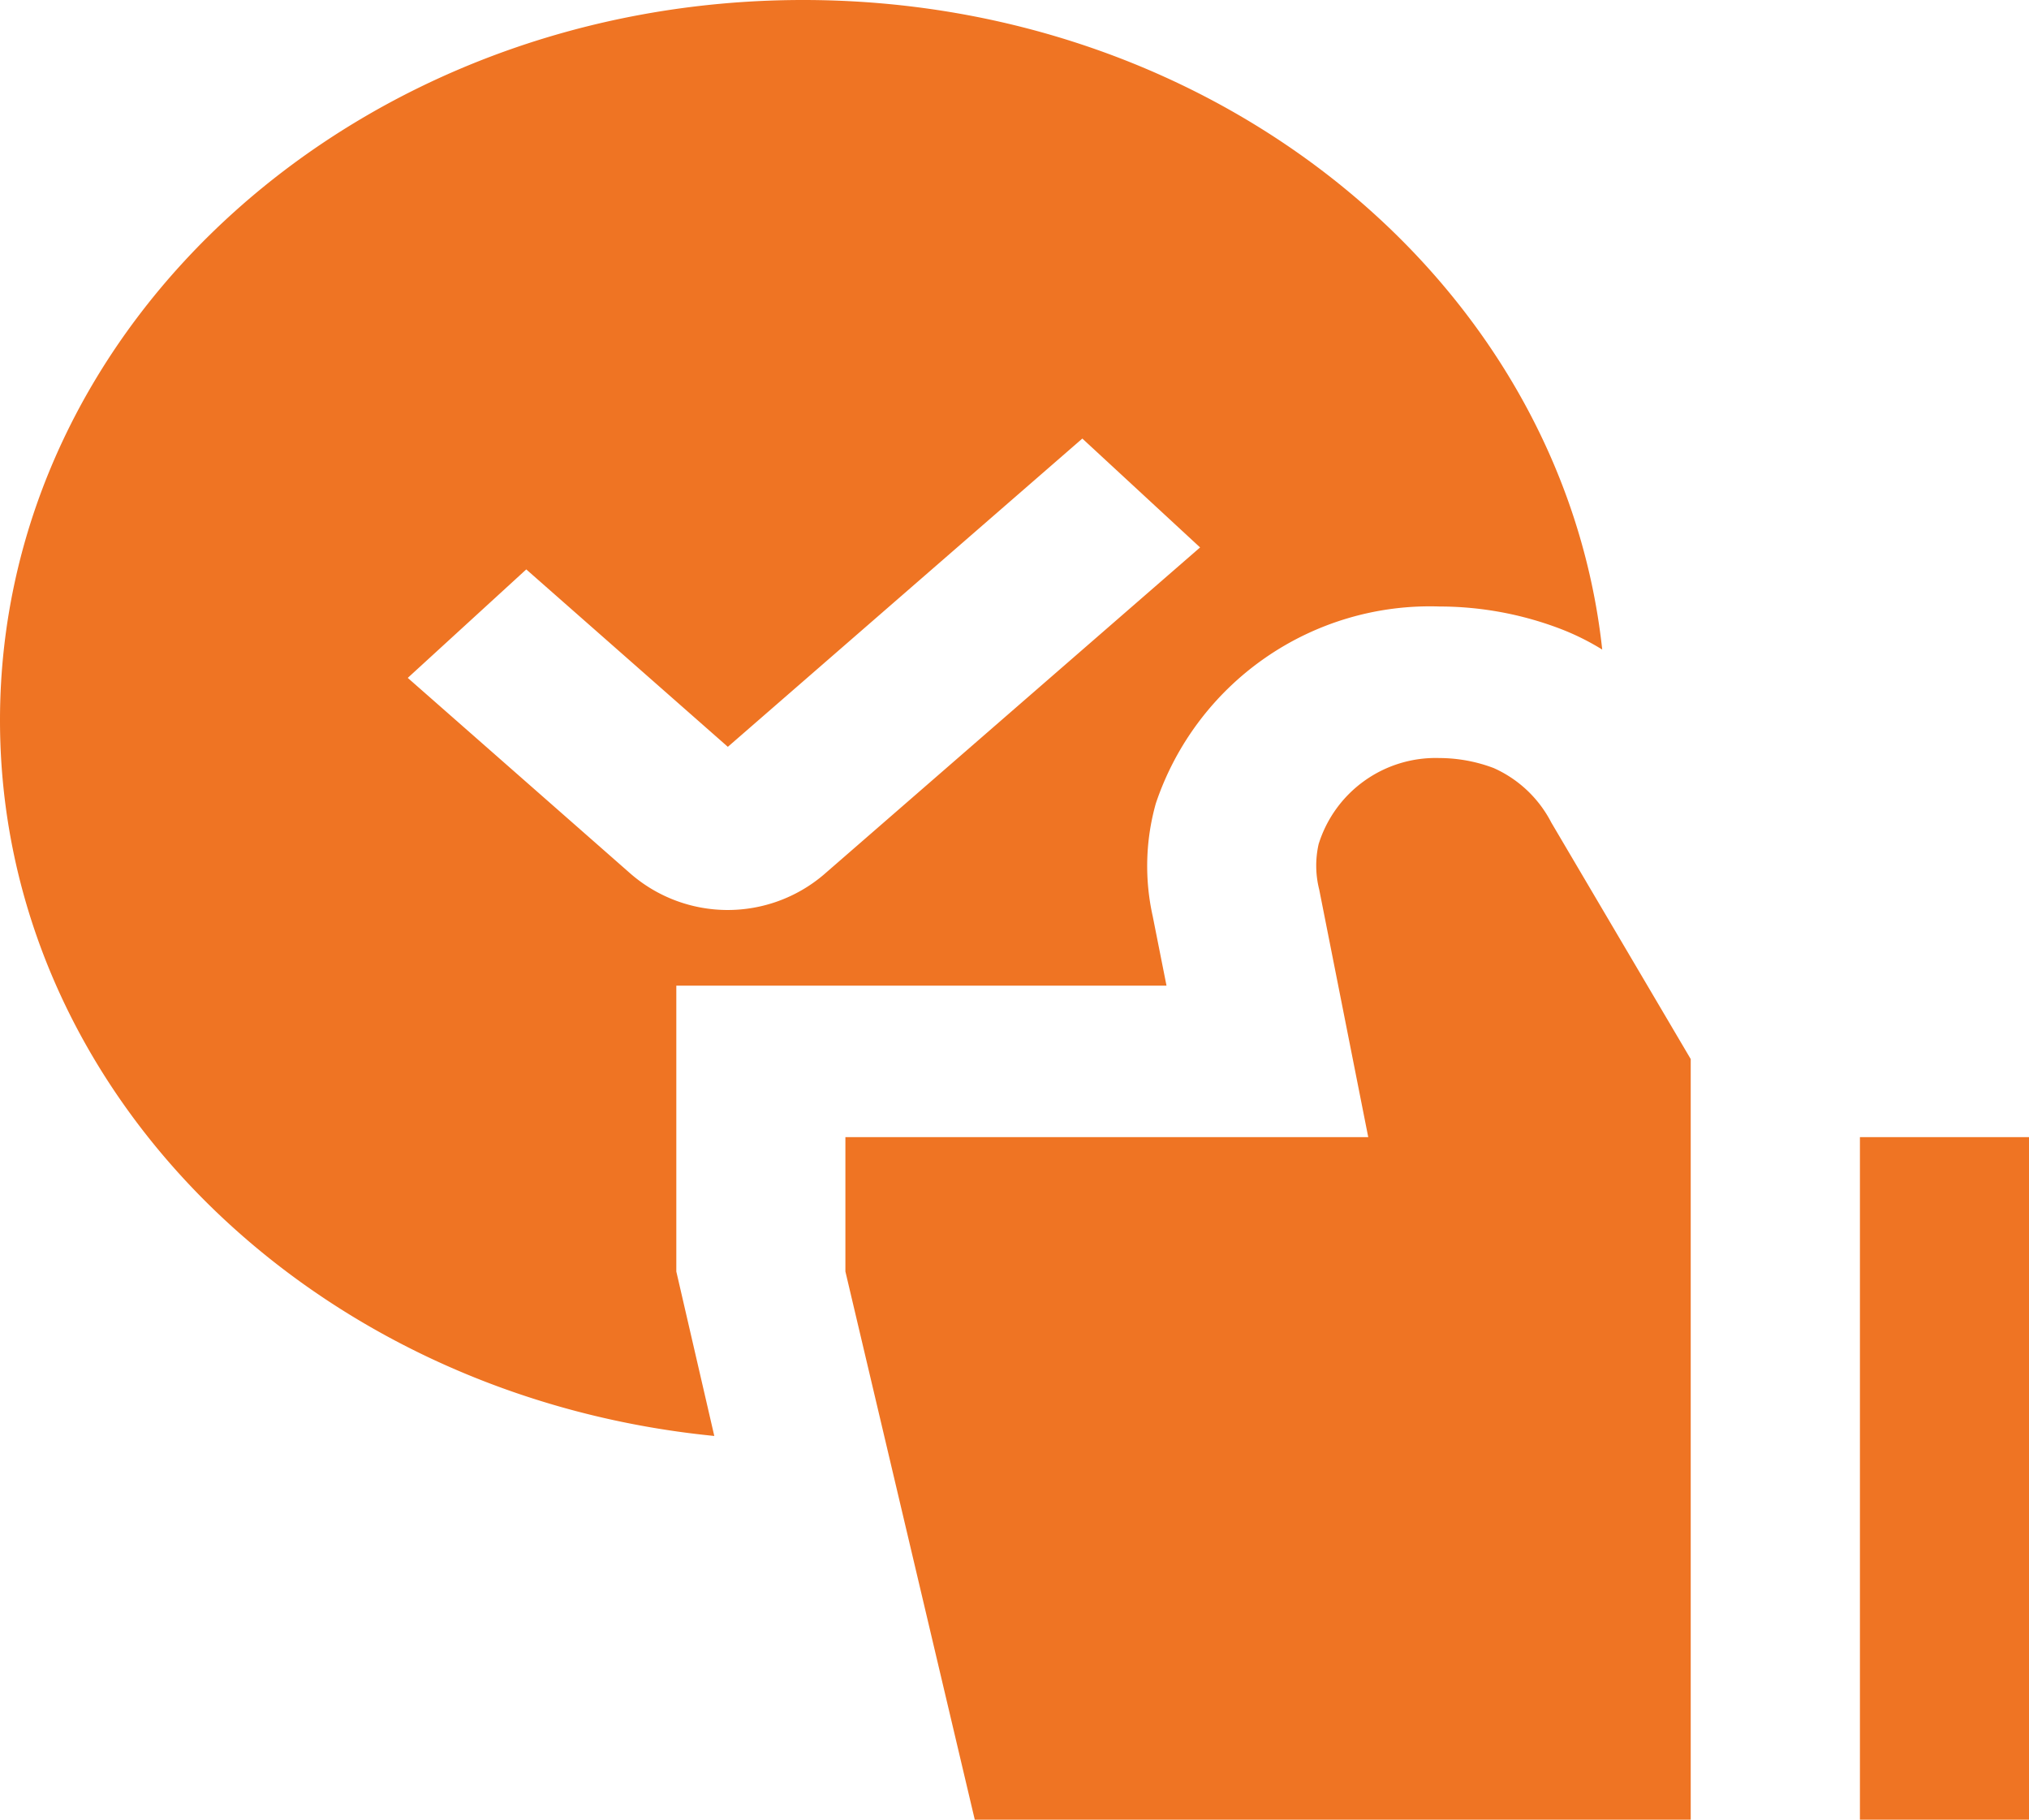
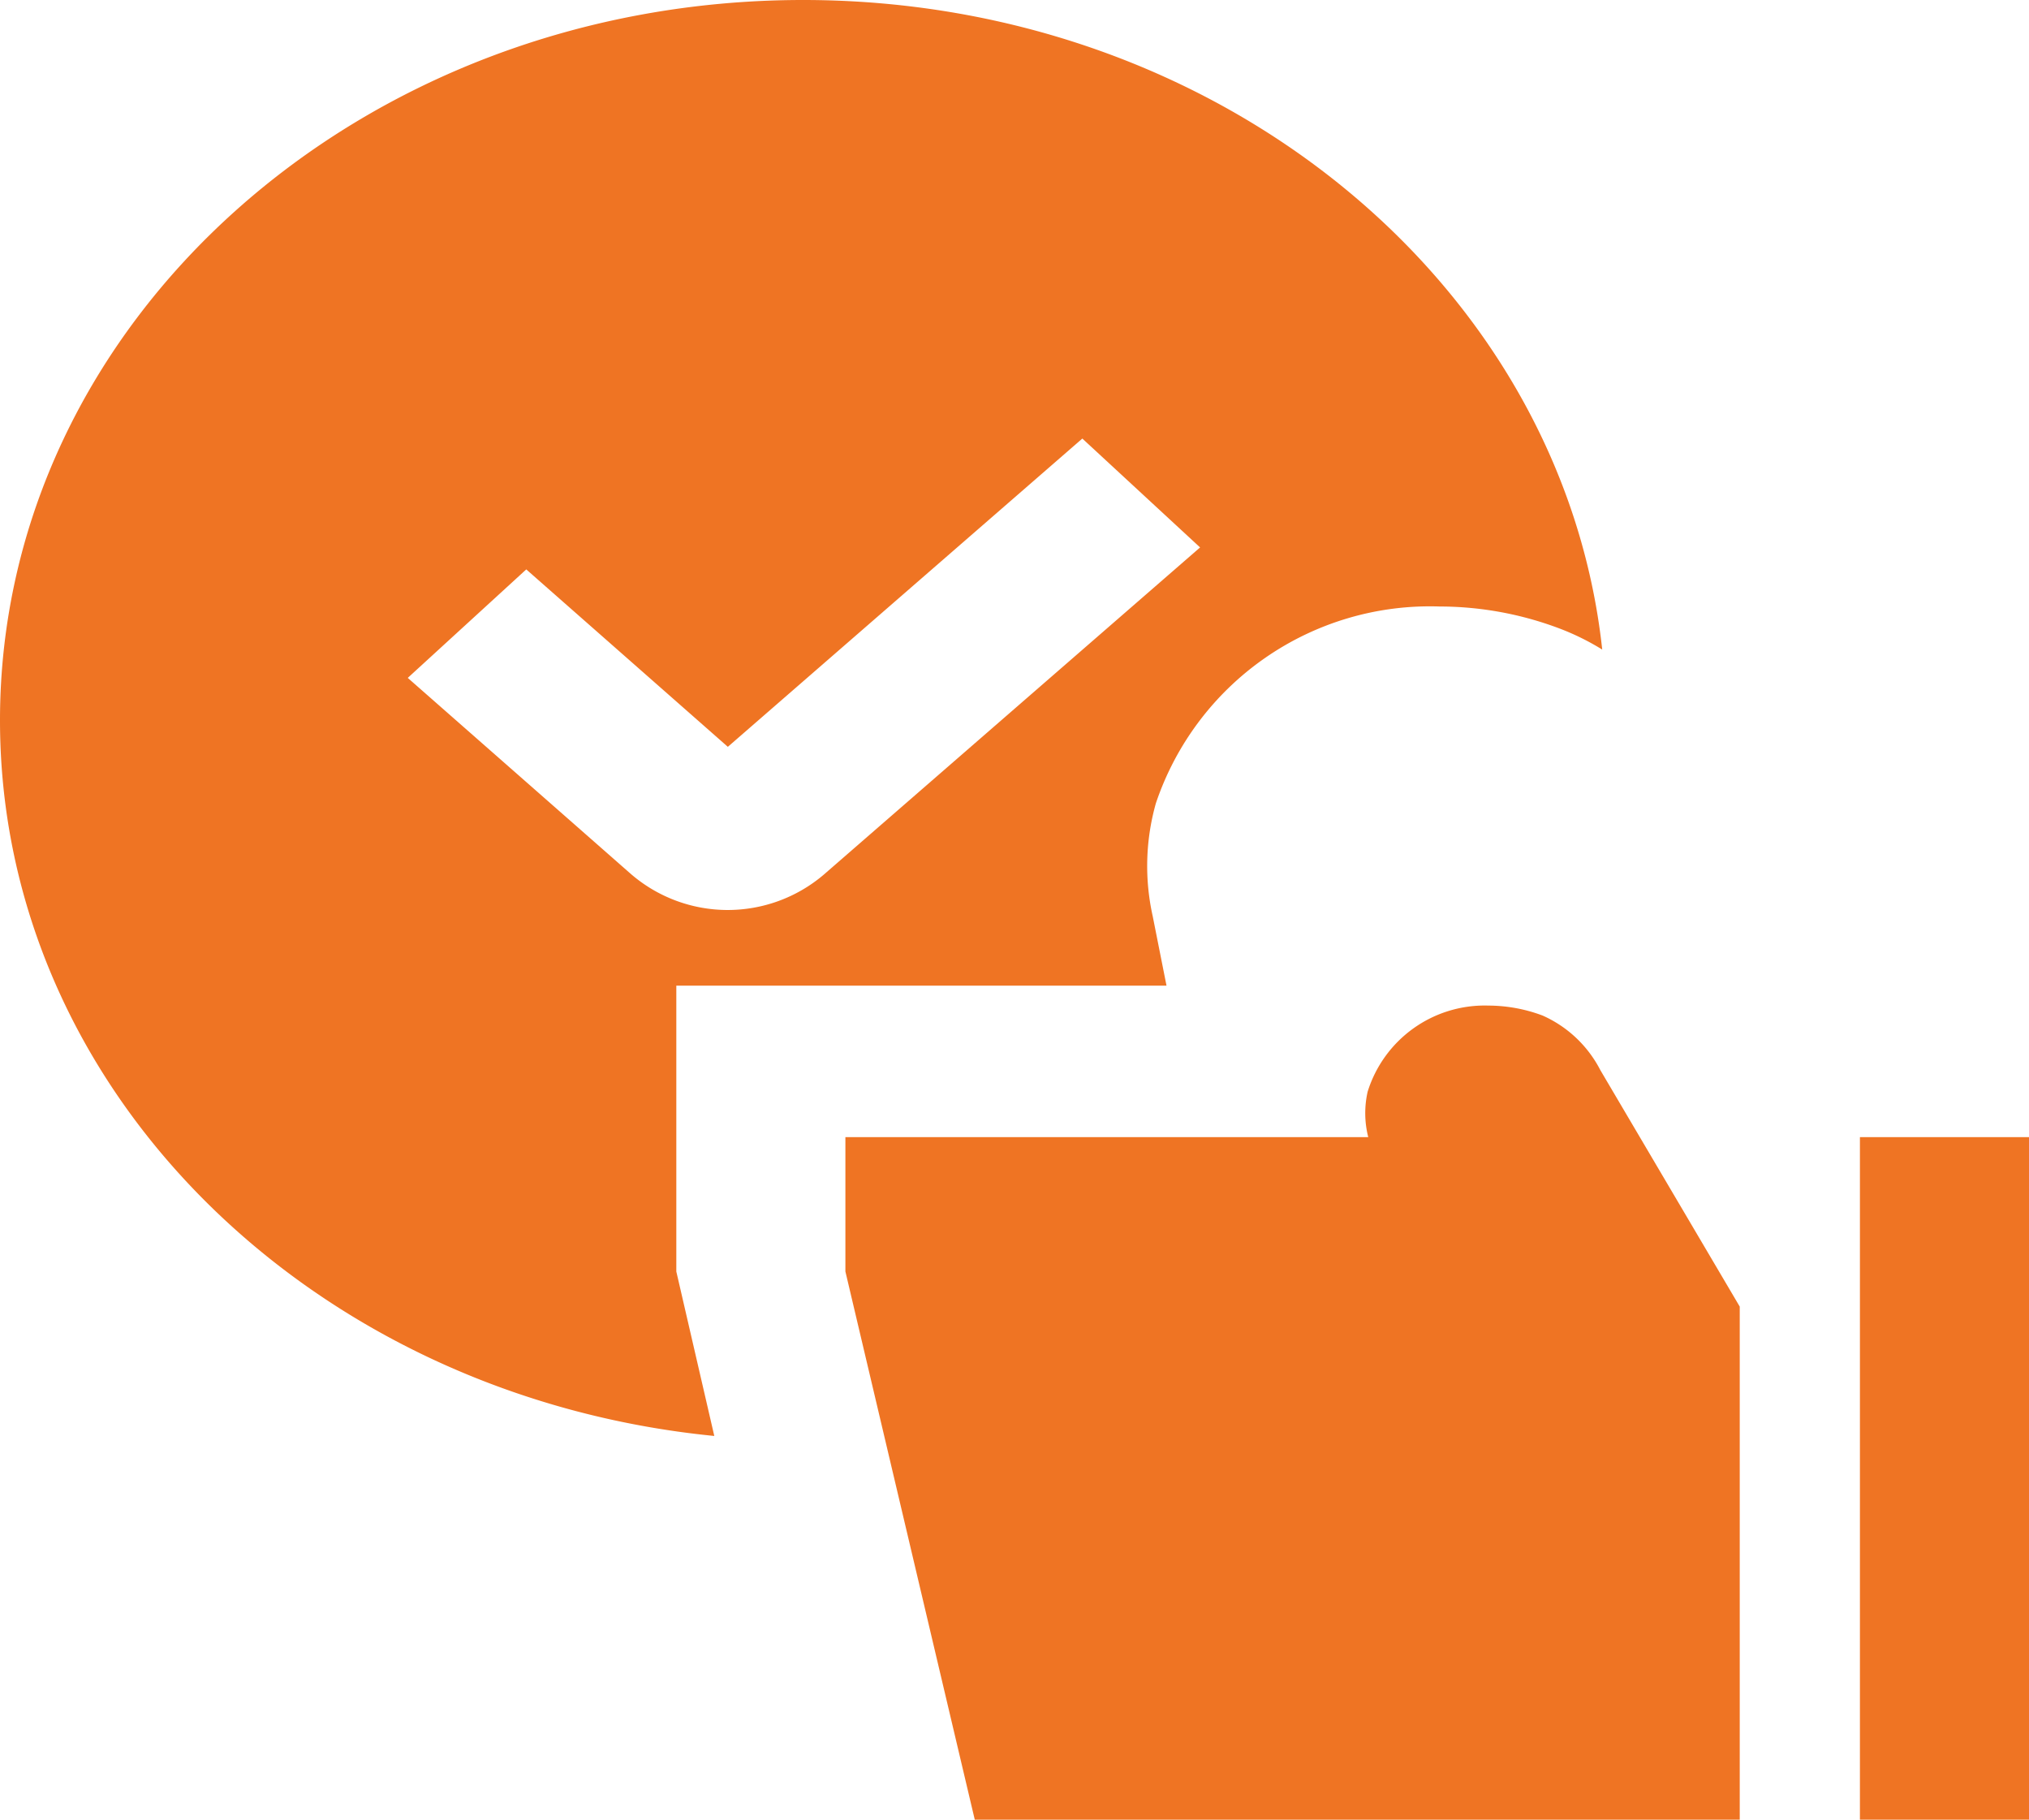
<svg xmlns="http://www.w3.org/2000/svg" width="50.329" height="45.127" viewBox="0 0 50.329 45.127">
-   <path id="thumbs-up-trust" d="M16.776,31.532V24.444H28.935l-.342-1.722a5.72,5.72,0,0,1,.078-2.8,7.172,7.172,0,0,1,7.04-4.881,8.44,8.44,0,0,1,2.948.536,6.187,6.187,0,0,1,1.084.532C38.762,7.068,30.265,0,19.922,0,8.919,0,0,8,0,17.863c0,9.2,7.753,16.763,17.718,17.748l-.942-4.078ZM10.118,16.808l2.936-2.687,5,4.4,8.793-7.645,2.921,2.7-9.342,8.121a3.676,3.676,0,0,1-4.775-.021l-5.536-4.864ZM41.941,45.127H24.179L20.97,31.532V28.2H33.939l-1.216-6.139a2.419,2.419,0,0,1-.015-1.126,3.041,3.041,0,0,1,3-2.136,3.837,3.837,0,0,1,1.342.248,2.965,2.965,0,0,1,1.43,1.352l3.458,5.865V45.127ZM50.329,28.2V45.127H46.135V28.2Z" fill="#ef7423" />
+   <path id="thumbs-up-trust" d="M16.776,31.532V24.444H28.935l-.342-1.722a5.72,5.72,0,0,1,.078-2.8,7.172,7.172,0,0,1,7.04-4.881,8.44,8.44,0,0,1,2.948.536,6.187,6.187,0,0,1,1.084.532C38.762,7.068,30.265,0,19.922,0,8.919,0,0,8,0,17.863c0,9.2,7.753,16.763,17.718,17.748l-.942-4.078ZM10.118,16.808l2.936-2.687,5,4.4,8.793-7.645,2.921,2.7-9.342,8.121a3.676,3.676,0,0,1-4.775-.021l-5.536-4.864ZM41.941,45.127H24.179L20.97,31.532V28.2H33.939a2.419,2.419,0,0,1-.015-1.126,3.041,3.041,0,0,1,3-2.136,3.837,3.837,0,0,1,1.342.248,2.965,2.965,0,0,1,1.43,1.352l3.458,5.865V45.127ZM50.329,28.2V45.127H46.135V28.2Z" fill="#ef7423" />
</svg>